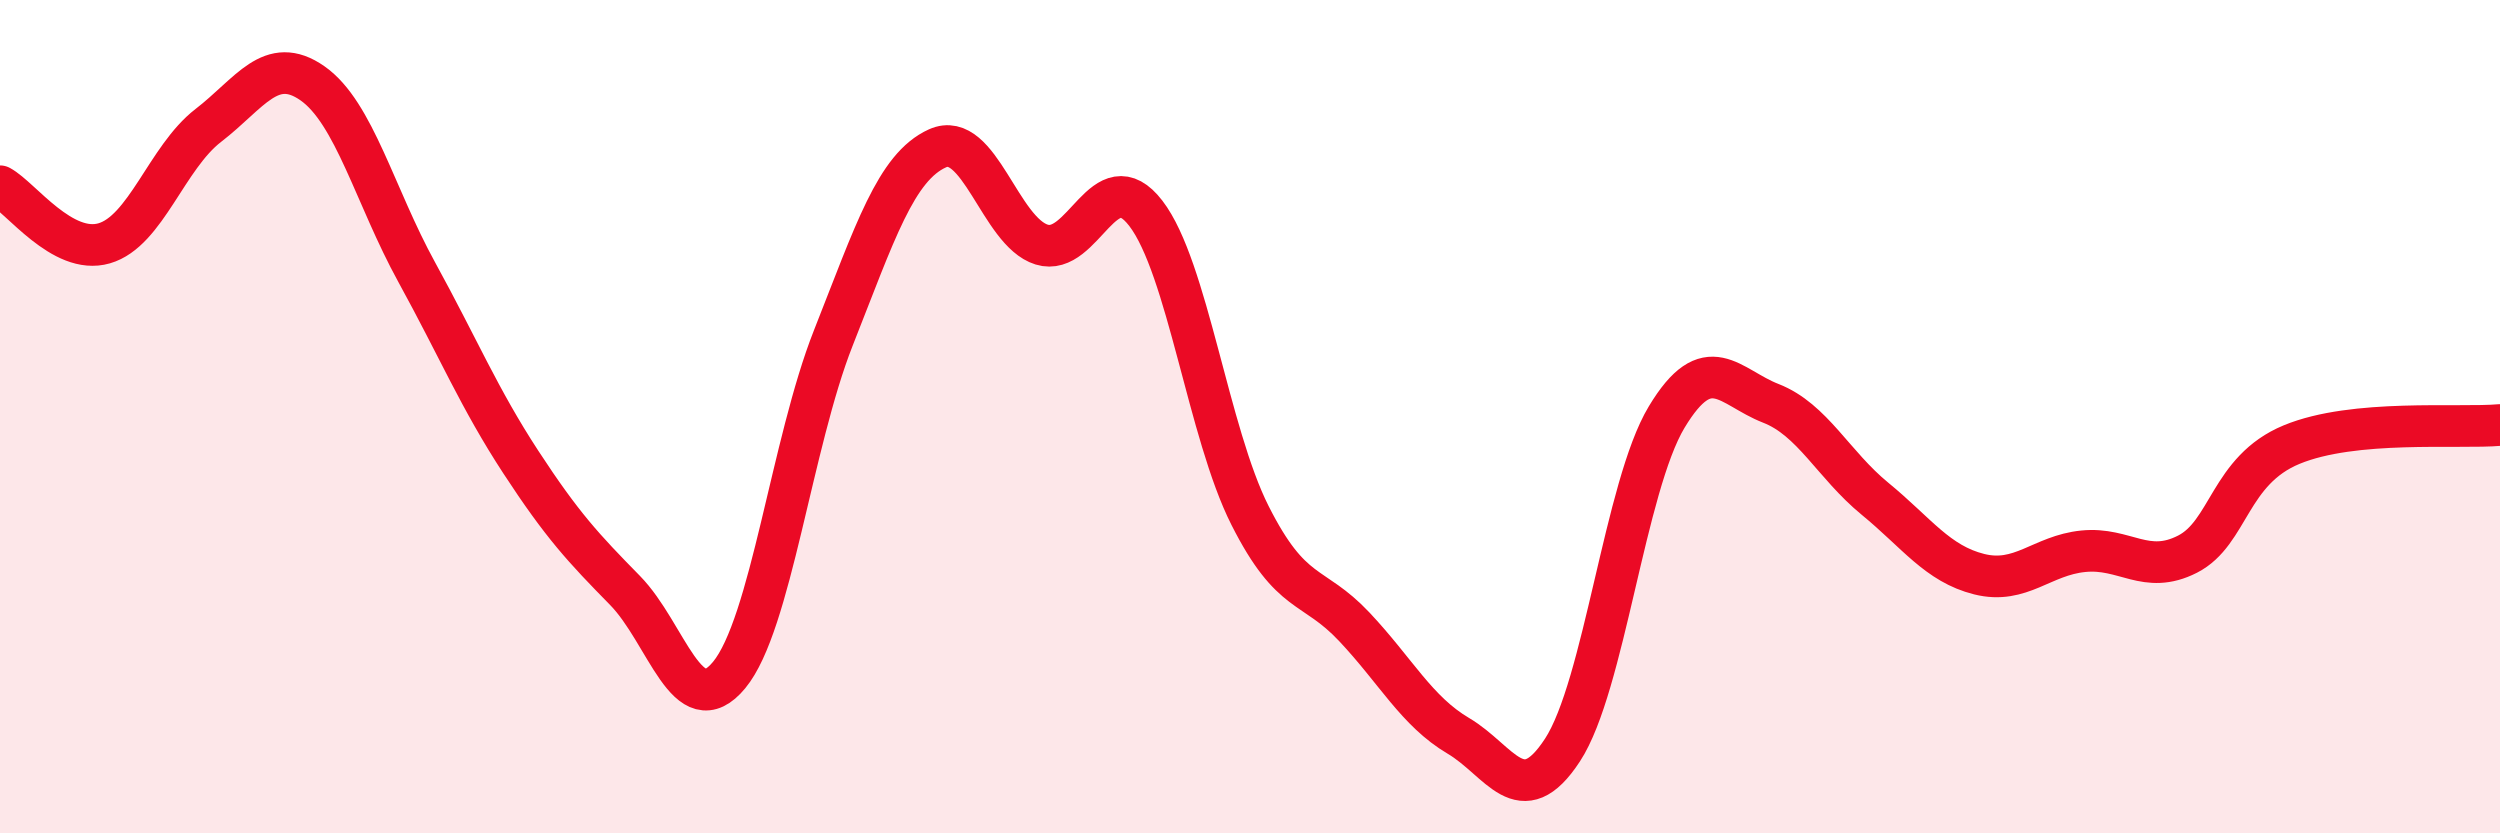
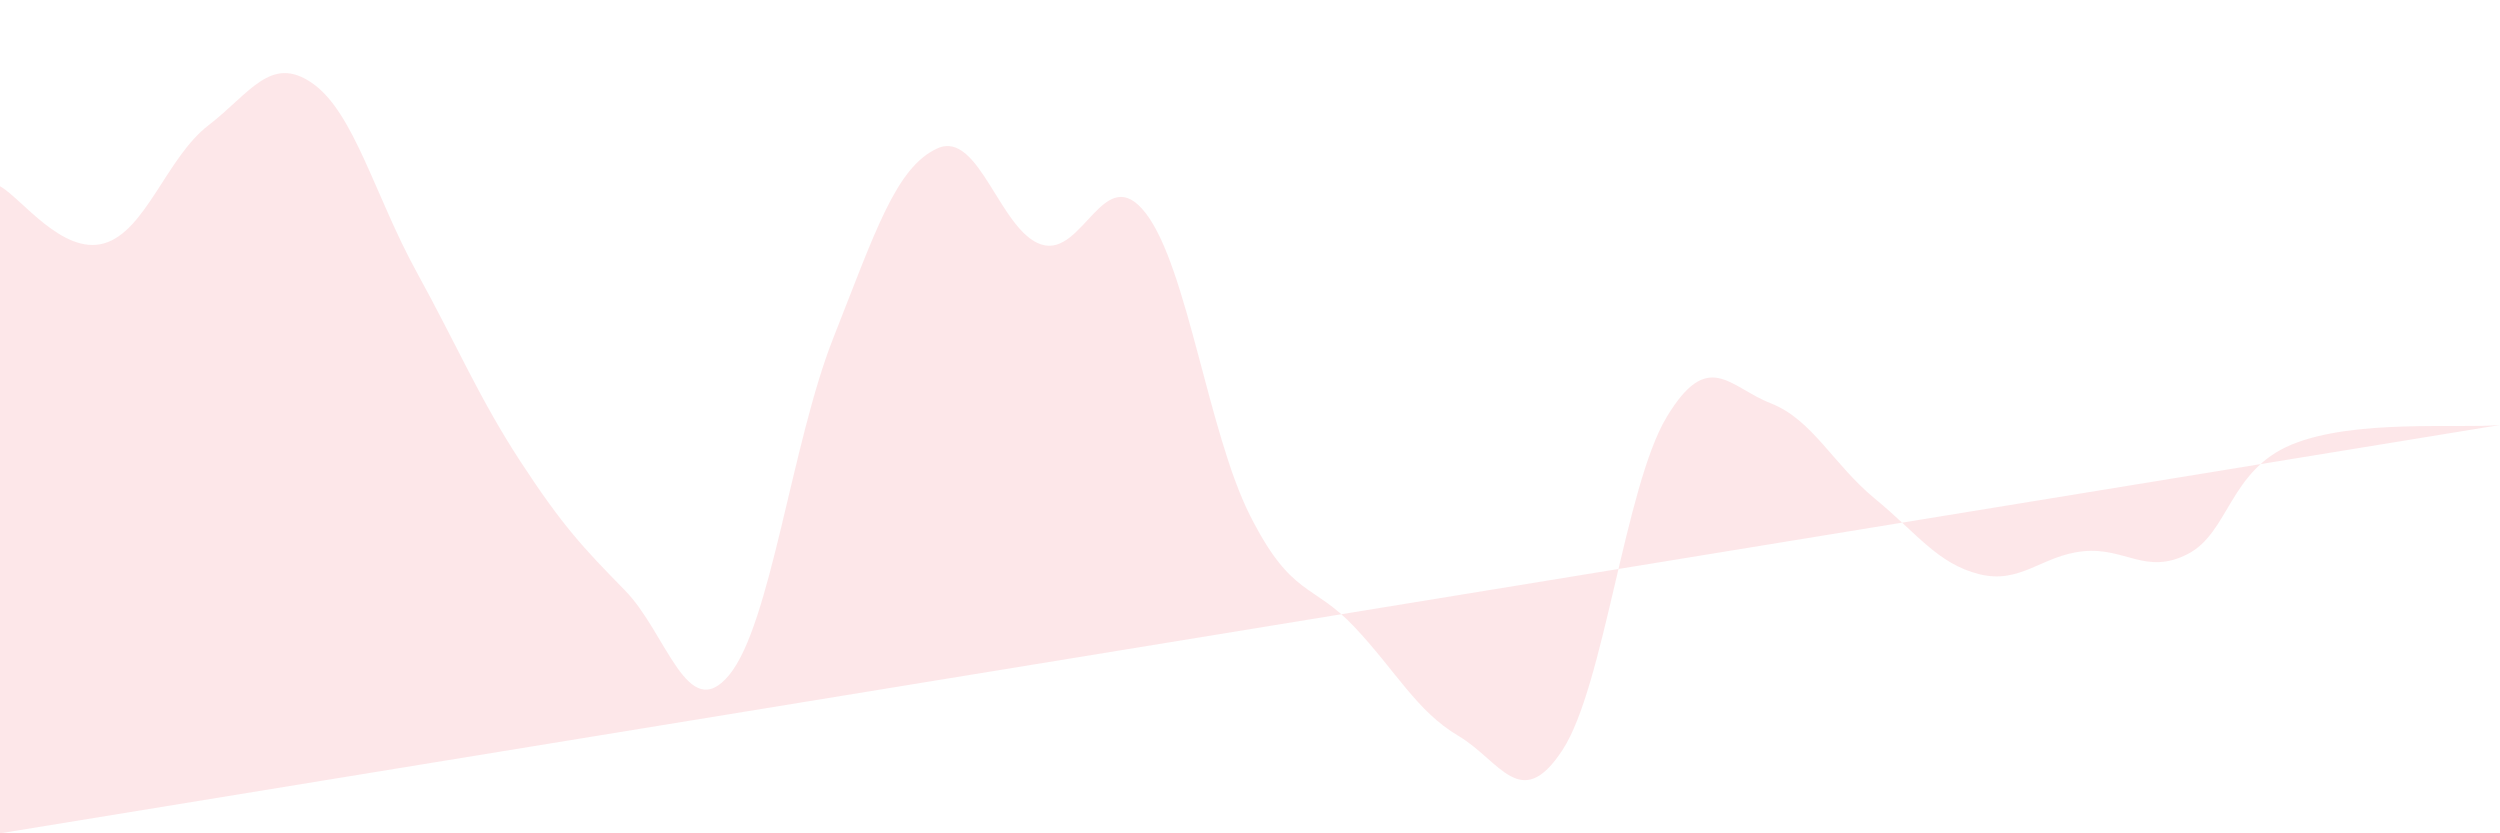
<svg xmlns="http://www.w3.org/2000/svg" width="60" height="20" viewBox="0 0 60 20">
-   <path d="M 0,4.47 C 0.5,4.74 1.5,6.13 2.5,5.84 C 3.5,5.55 4,3.78 5,3.01 C 6,2.24 6.5,1.3 7.5,2 C 8.5,2.7 9,4.71 10,6.53 C 11,8.35 11.5,9.56 12.5,11.09 C 13.5,12.62 14,13.15 15,14.17 C 16,15.19 16.5,17.41 17.5,16.2 C 18.5,14.99 19,10.64 20,8.11 C 21,5.58 21.5,4.01 22.5,3.56 C 23.5,3.11 24,5.56 25,5.87 C 26,6.18 26.5,3.82 27.5,5.12 C 28.5,6.42 29,10.39 30,12.37 C 31,14.35 31.5,13.98 32.5,15.04 C 33.5,16.1 34,17.07 35,17.66 C 36,18.25 36.5,19.53 37.5,18 C 38.5,16.47 39,11.67 40,10.01 C 41,8.35 41.5,9.29 42.5,9.68 C 43.5,10.07 44,11.15 45,11.97 C 46,12.79 46.5,13.53 47.5,13.78 C 48.5,14.03 49,13.33 50,13.23 C 51,13.13 51.5,13.81 52.5,13.3 C 53.5,12.79 53.5,11.29 55,10.67 C 56.5,10.05 59,10.29 60,10.2L60 20L0 20Z" fill="#EB0A25" opacity="0.1" stroke-linecap="round" stroke-linejoin="round" />
-   <path d="M 0,4.47 C 0.5,4.74 1.5,6.13 2.5,5.84 C 3.5,5.55 4,3.78 5,3.01 C 6,2.24 6.5,1.3 7.5,2 C 8.5,2.7 9,4.71 10,6.53 C 11,8.35 11.5,9.56 12.5,11.09 C 13.5,12.62 14,13.15 15,14.17 C 16,15.19 16.5,17.41 17.5,16.2 C 18.5,14.99 19,10.64 20,8.11 C 21,5.58 21.5,4.01 22.5,3.56 C 23.5,3.11 24,5.56 25,5.87 C 26,6.18 26.5,3.82 27.5,5.12 C 28.5,6.42 29,10.39 30,12.37 C 31,14.35 31.5,13.98 32.5,15.04 C 33.5,16.1 34,17.07 35,17.66 C 36,18.25 36.5,19.53 37.5,18 C 38.5,16.47 39,11.67 40,10.01 C 41,8.35 41.5,9.29 42.5,9.68 C 43.5,10.07 44,11.15 45,11.97 C 46,12.79 46.5,13.53 47.5,13.78 C 48.5,14.03 49,13.33 50,13.23 C 51,13.13 51.5,13.81 52.5,13.3 C 53.5,12.79 53.5,11.29 55,10.67 C 56.5,10.05 59,10.29 60,10.2" stroke="#EB0A25" stroke-width="1" fill="none" stroke-linecap="round" stroke-linejoin="round" />
+   <path d="M 0,4.47 C 0.5,4.74 1.5,6.13 2.5,5.84 C 3.5,5.55 4,3.78 5,3.01 C 6,2.24 6.5,1.3 7.5,2 C 8.5,2.7 9,4.71 10,6.53 C 11,8.35 11.5,9.56 12.5,11.09 C 13.5,12.62 14,13.15 15,14.17 C 16,15.19 16.5,17.41 17.5,16.2 C 18.5,14.99 19,10.64 20,8.11 C 21,5.58 21.5,4.01 22.5,3.56 C 23.5,3.11 24,5.56 25,5.87 C 26,6.18 26.5,3.82 27.5,5.12 C 28.5,6.42 29,10.39 30,12.37 C 31,14.35 31.5,13.98 32.5,15.04 C 33.5,16.1 34,17.07 35,17.66 C 36,18.25 36.5,19.53 37.5,18 C 38.5,16.47 39,11.67 40,10.01 C 41,8.35 41.5,9.29 42.5,9.68 C 43.5,10.07 44,11.15 45,11.97 C 46,12.79 46.5,13.53 47.5,13.78 C 48.5,14.03 49,13.33 50,13.23 C 51,13.13 51.5,13.81 52.5,13.3 C 53.5,12.79 53.5,11.29 55,10.67 C 56.5,10.05 59,10.29 60,10.2L0 20Z" fill="#EB0A25" opacity="0.1" stroke-linecap="round" stroke-linejoin="round" />
</svg>